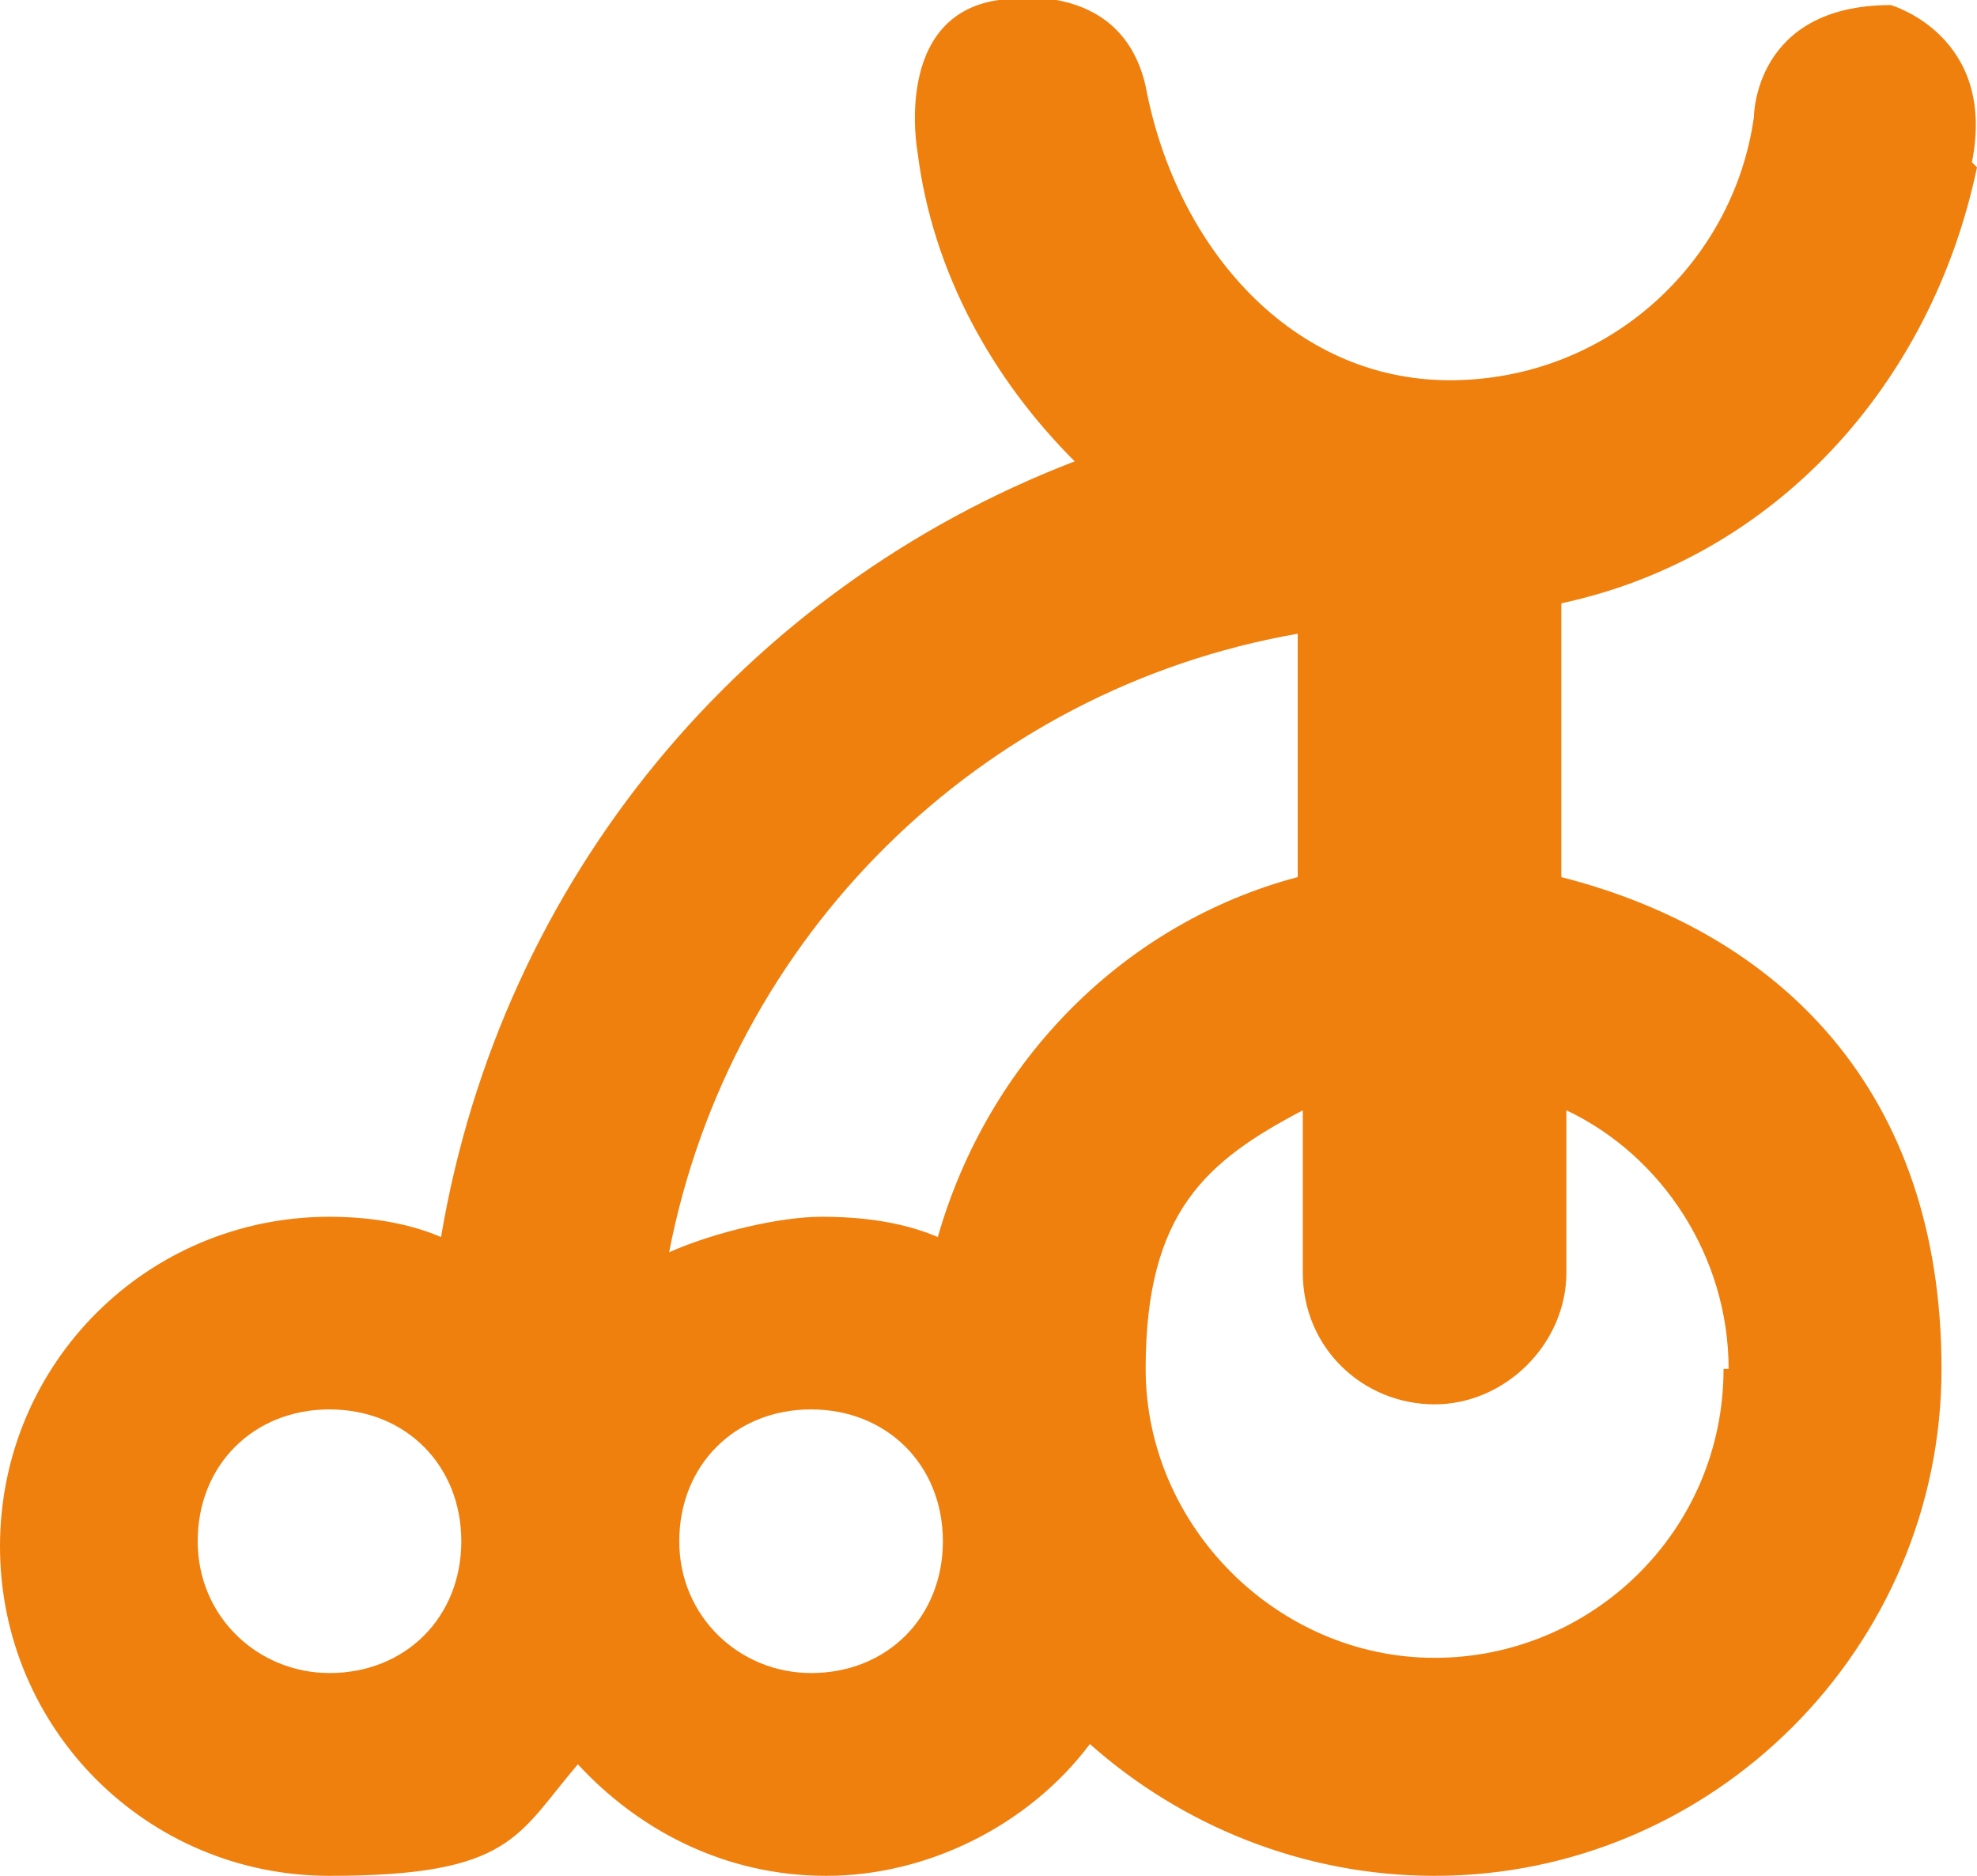
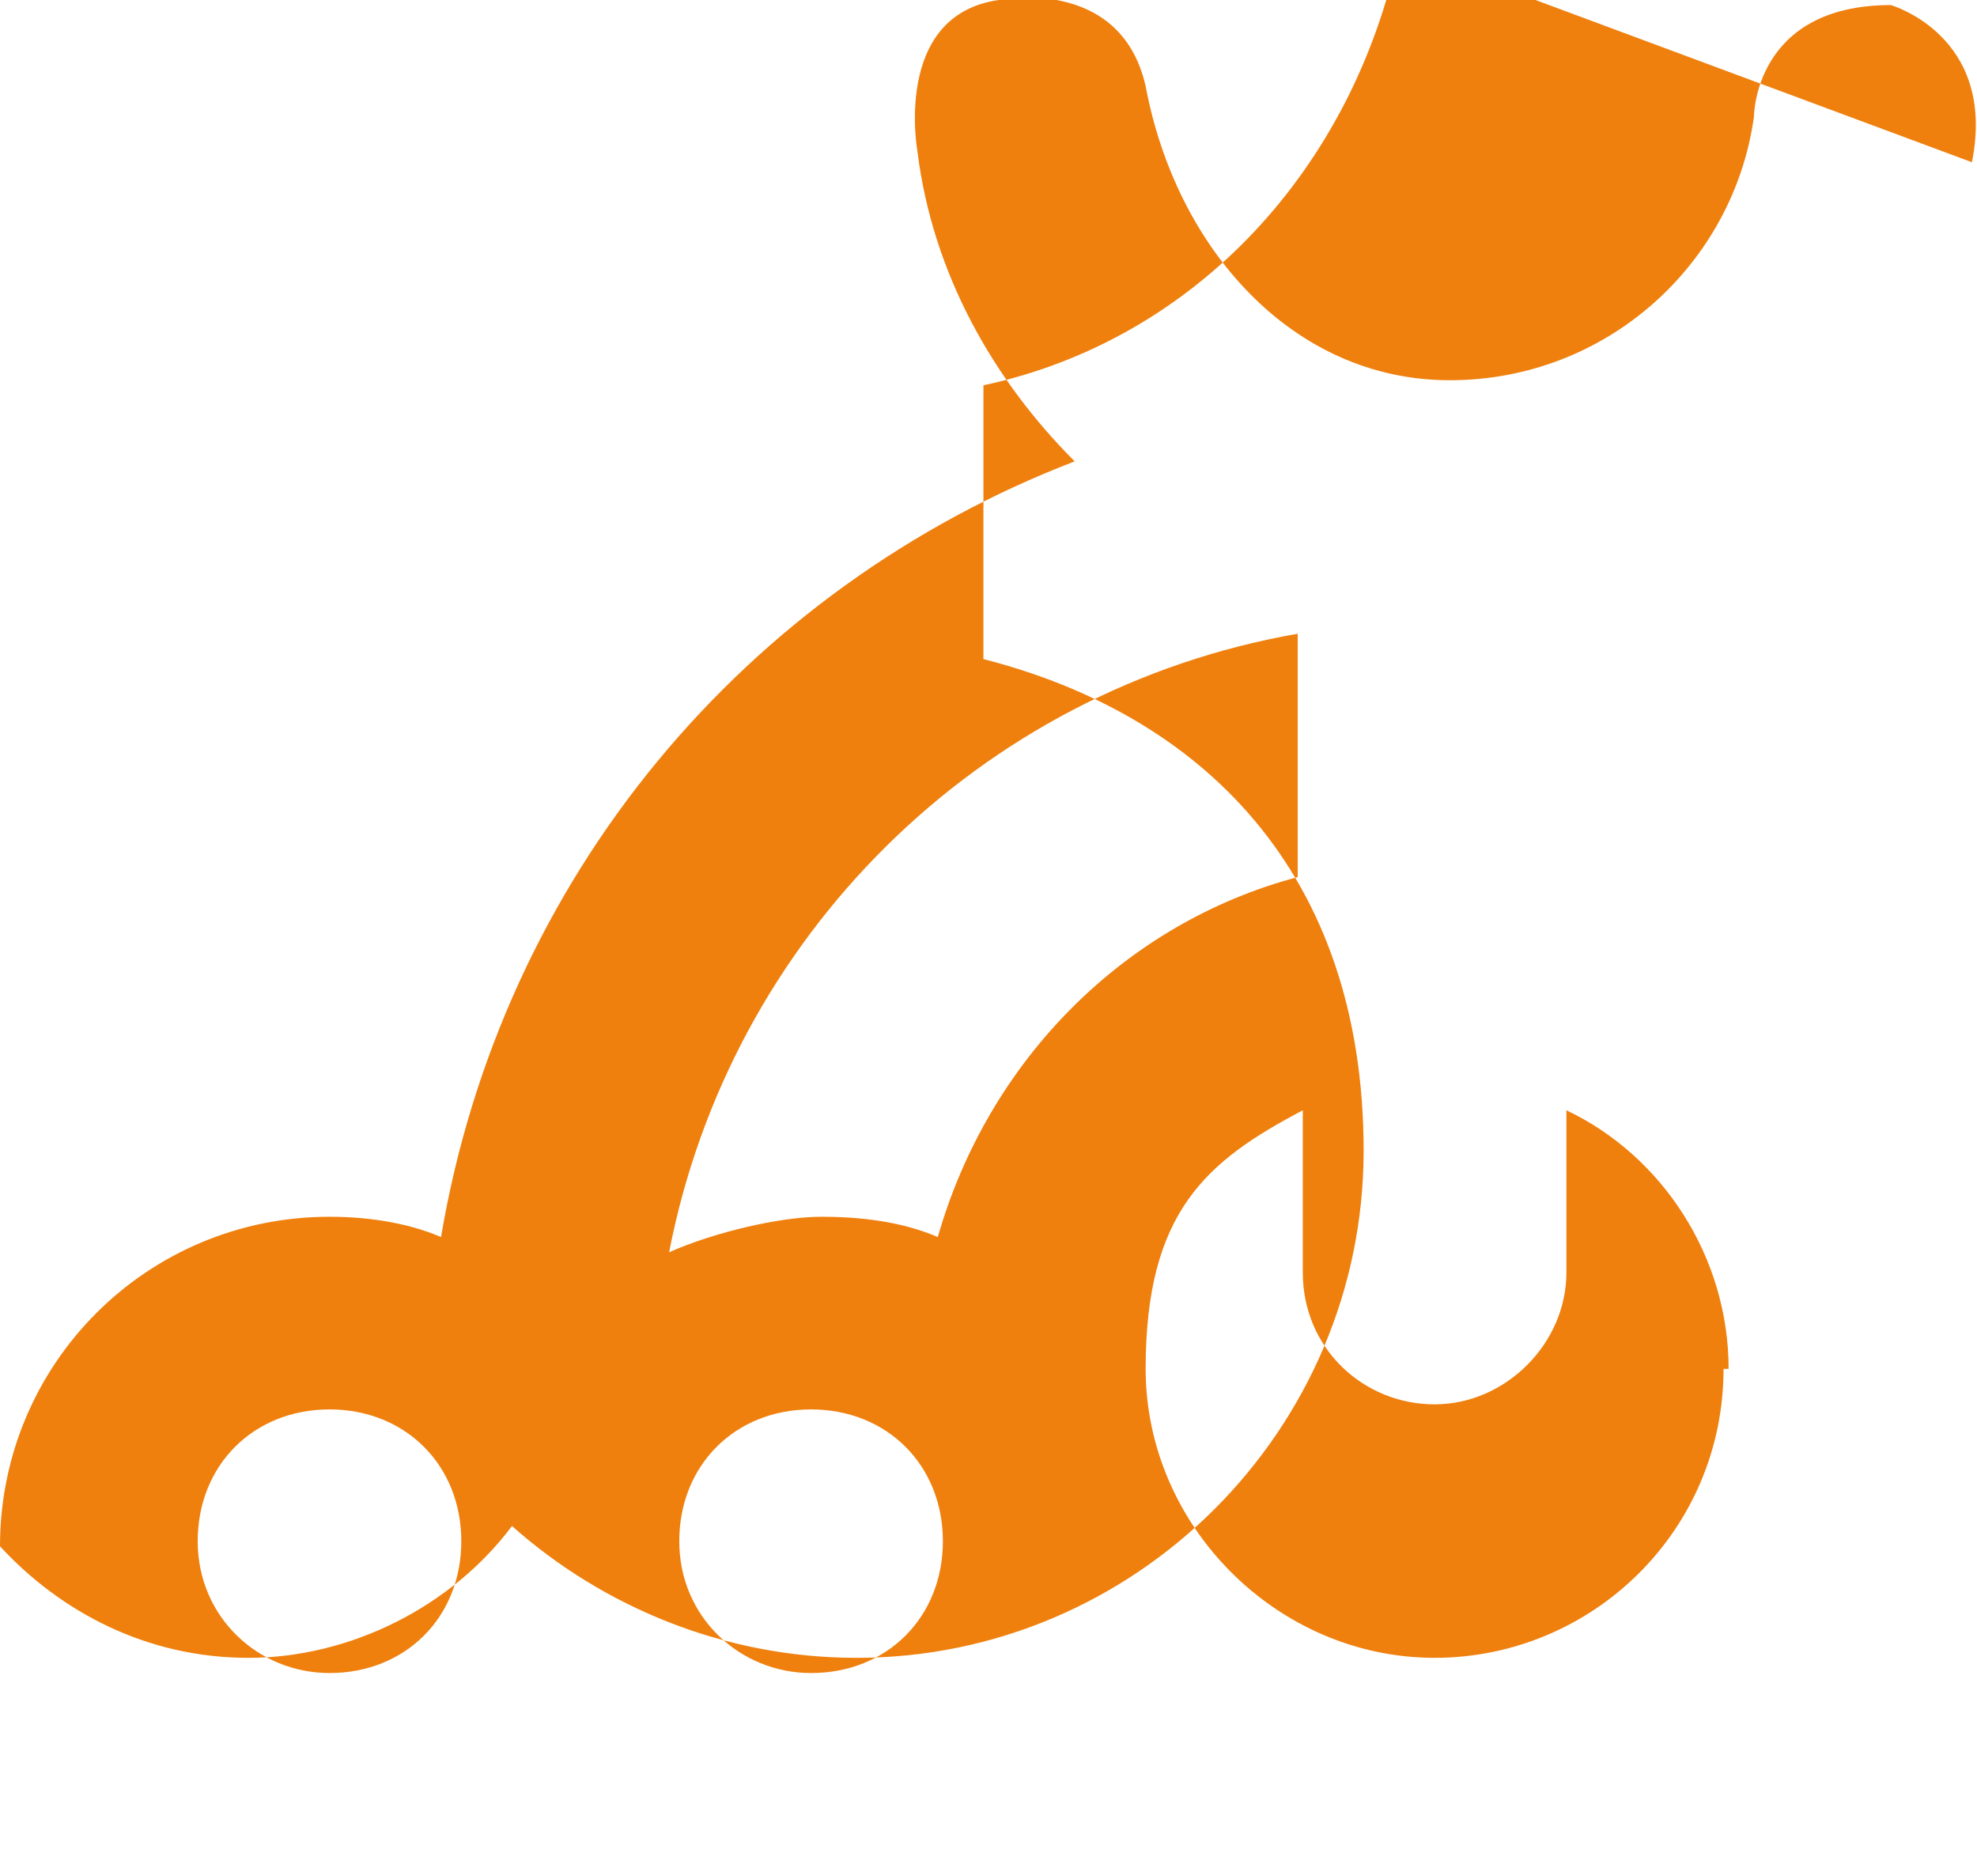
<svg xmlns="http://www.w3.org/2000/svg" id="Layer_1" version="1.1" viewBox="0 0 39 37">
  <defs>
    <style>
      .st0 {
        fill: #ef800e;
      }
    </style>
  </defs>
-   <path class="st0" d="M38.9,3.2c.5-2.5-1.6-3.1-1.6-3.1-2.7,0-2.7,2.2-2.7,2.2-.4,2.9-2.9,5.2-6,5.2s-5.4-2.6-6-5.8C22.1-.5,19.7,0,19.7,0c-2.1.3-1.6,3-1.6,3,.3,2.4,1.5,4.5,3.1,6.1-6.5,2.5-11.3,8.2-12.5,15.3-.7-.3-1.5-.4-2.2-.4-3.6,0-6.5,2.9-6.5,6.5s2.9,6.5,6.5,6.5,3.7-.8,4.9-2.2c1.2,1.3,2.9,2.2,4.9,2.2s4-1,5.2-2.6c1.8,1.6,4.2,2.6,6.8,2.6,5.5,0,10-4.5,10-10s-3.2-8.6-7.5-9.7v-5.4c4.2-.9,7.3-4.3,8.2-8.6M25.6,12.5v4.8c-3.4.9-6.1,3.6-7.1,7.1-.7-.3-1.5-.4-2.3-.4s-2.1.3-3,.7c1.2-6.2,6.1-11.1,12.4-12.2h0ZM6.5,33c-1.4,0-2.6-1.1-2.6-2.6s1.1-2.6,2.6-2.6,2.6,1.1,2.6,2.6-1.1,2.6-2.6,2.6ZM16,33c-1.4,0-2.6-1.1-2.6-2.6s1.1-2.6,2.6-2.6,2.6,1.1,2.6,2.6-1.1,2.6-2.6,2.6ZM34,27c0,3.2-2.6,5.7-5.7,5.7s-5.7-2.6-5.7-5.7,1.2-4.1,3.1-5.1v3.2c0,1.5,1.2,2.6,2.6,2.6s2.6-1.2,2.6-2.6v-3.2c1.9.9,3.2,2.9,3.2,5.1Z" />
+   <path class="st0" d="M38.9,3.2c.5-2.5-1.6-3.1-1.6-3.1-2.7,0-2.7,2.2-2.7,2.2-.4,2.9-2.9,5.2-6,5.2s-5.4-2.6-6-5.8C22.1-.5,19.7,0,19.7,0c-2.1.3-1.6,3-1.6,3,.3,2.4,1.5,4.5,3.1,6.1-6.5,2.5-11.3,8.2-12.5,15.3-.7-.3-1.5-.4-2.2-.4-3.6,0-6.5,2.9-6.5,6.5c1.2,1.3,2.9,2.2,4.9,2.2s4-1,5.2-2.6c1.8,1.6,4.2,2.6,6.8,2.6,5.5,0,10-4.5,10-10s-3.2-8.6-7.5-9.7v-5.4c4.2-.9,7.3-4.3,8.2-8.6M25.6,12.5v4.8c-3.4.9-6.1,3.6-7.1,7.1-.7-.3-1.5-.4-2.3-.4s-2.1.3-3,.7c1.2-6.2,6.1-11.1,12.4-12.2h0ZM6.5,33c-1.4,0-2.6-1.1-2.6-2.6s1.1-2.6,2.6-2.6,2.6,1.1,2.6,2.6-1.1,2.6-2.6,2.6ZM16,33c-1.4,0-2.6-1.1-2.6-2.6s1.1-2.6,2.6-2.6,2.6,1.1,2.6,2.6-1.1,2.6-2.6,2.6ZM34,27c0,3.2-2.6,5.7-5.7,5.7s-5.7-2.6-5.7-5.7,1.2-4.1,3.1-5.1v3.2c0,1.5,1.2,2.6,2.6,2.6s2.6-1.2,2.6-2.6v-3.2c1.9.9,3.2,2.9,3.2,5.1Z" />
</svg>